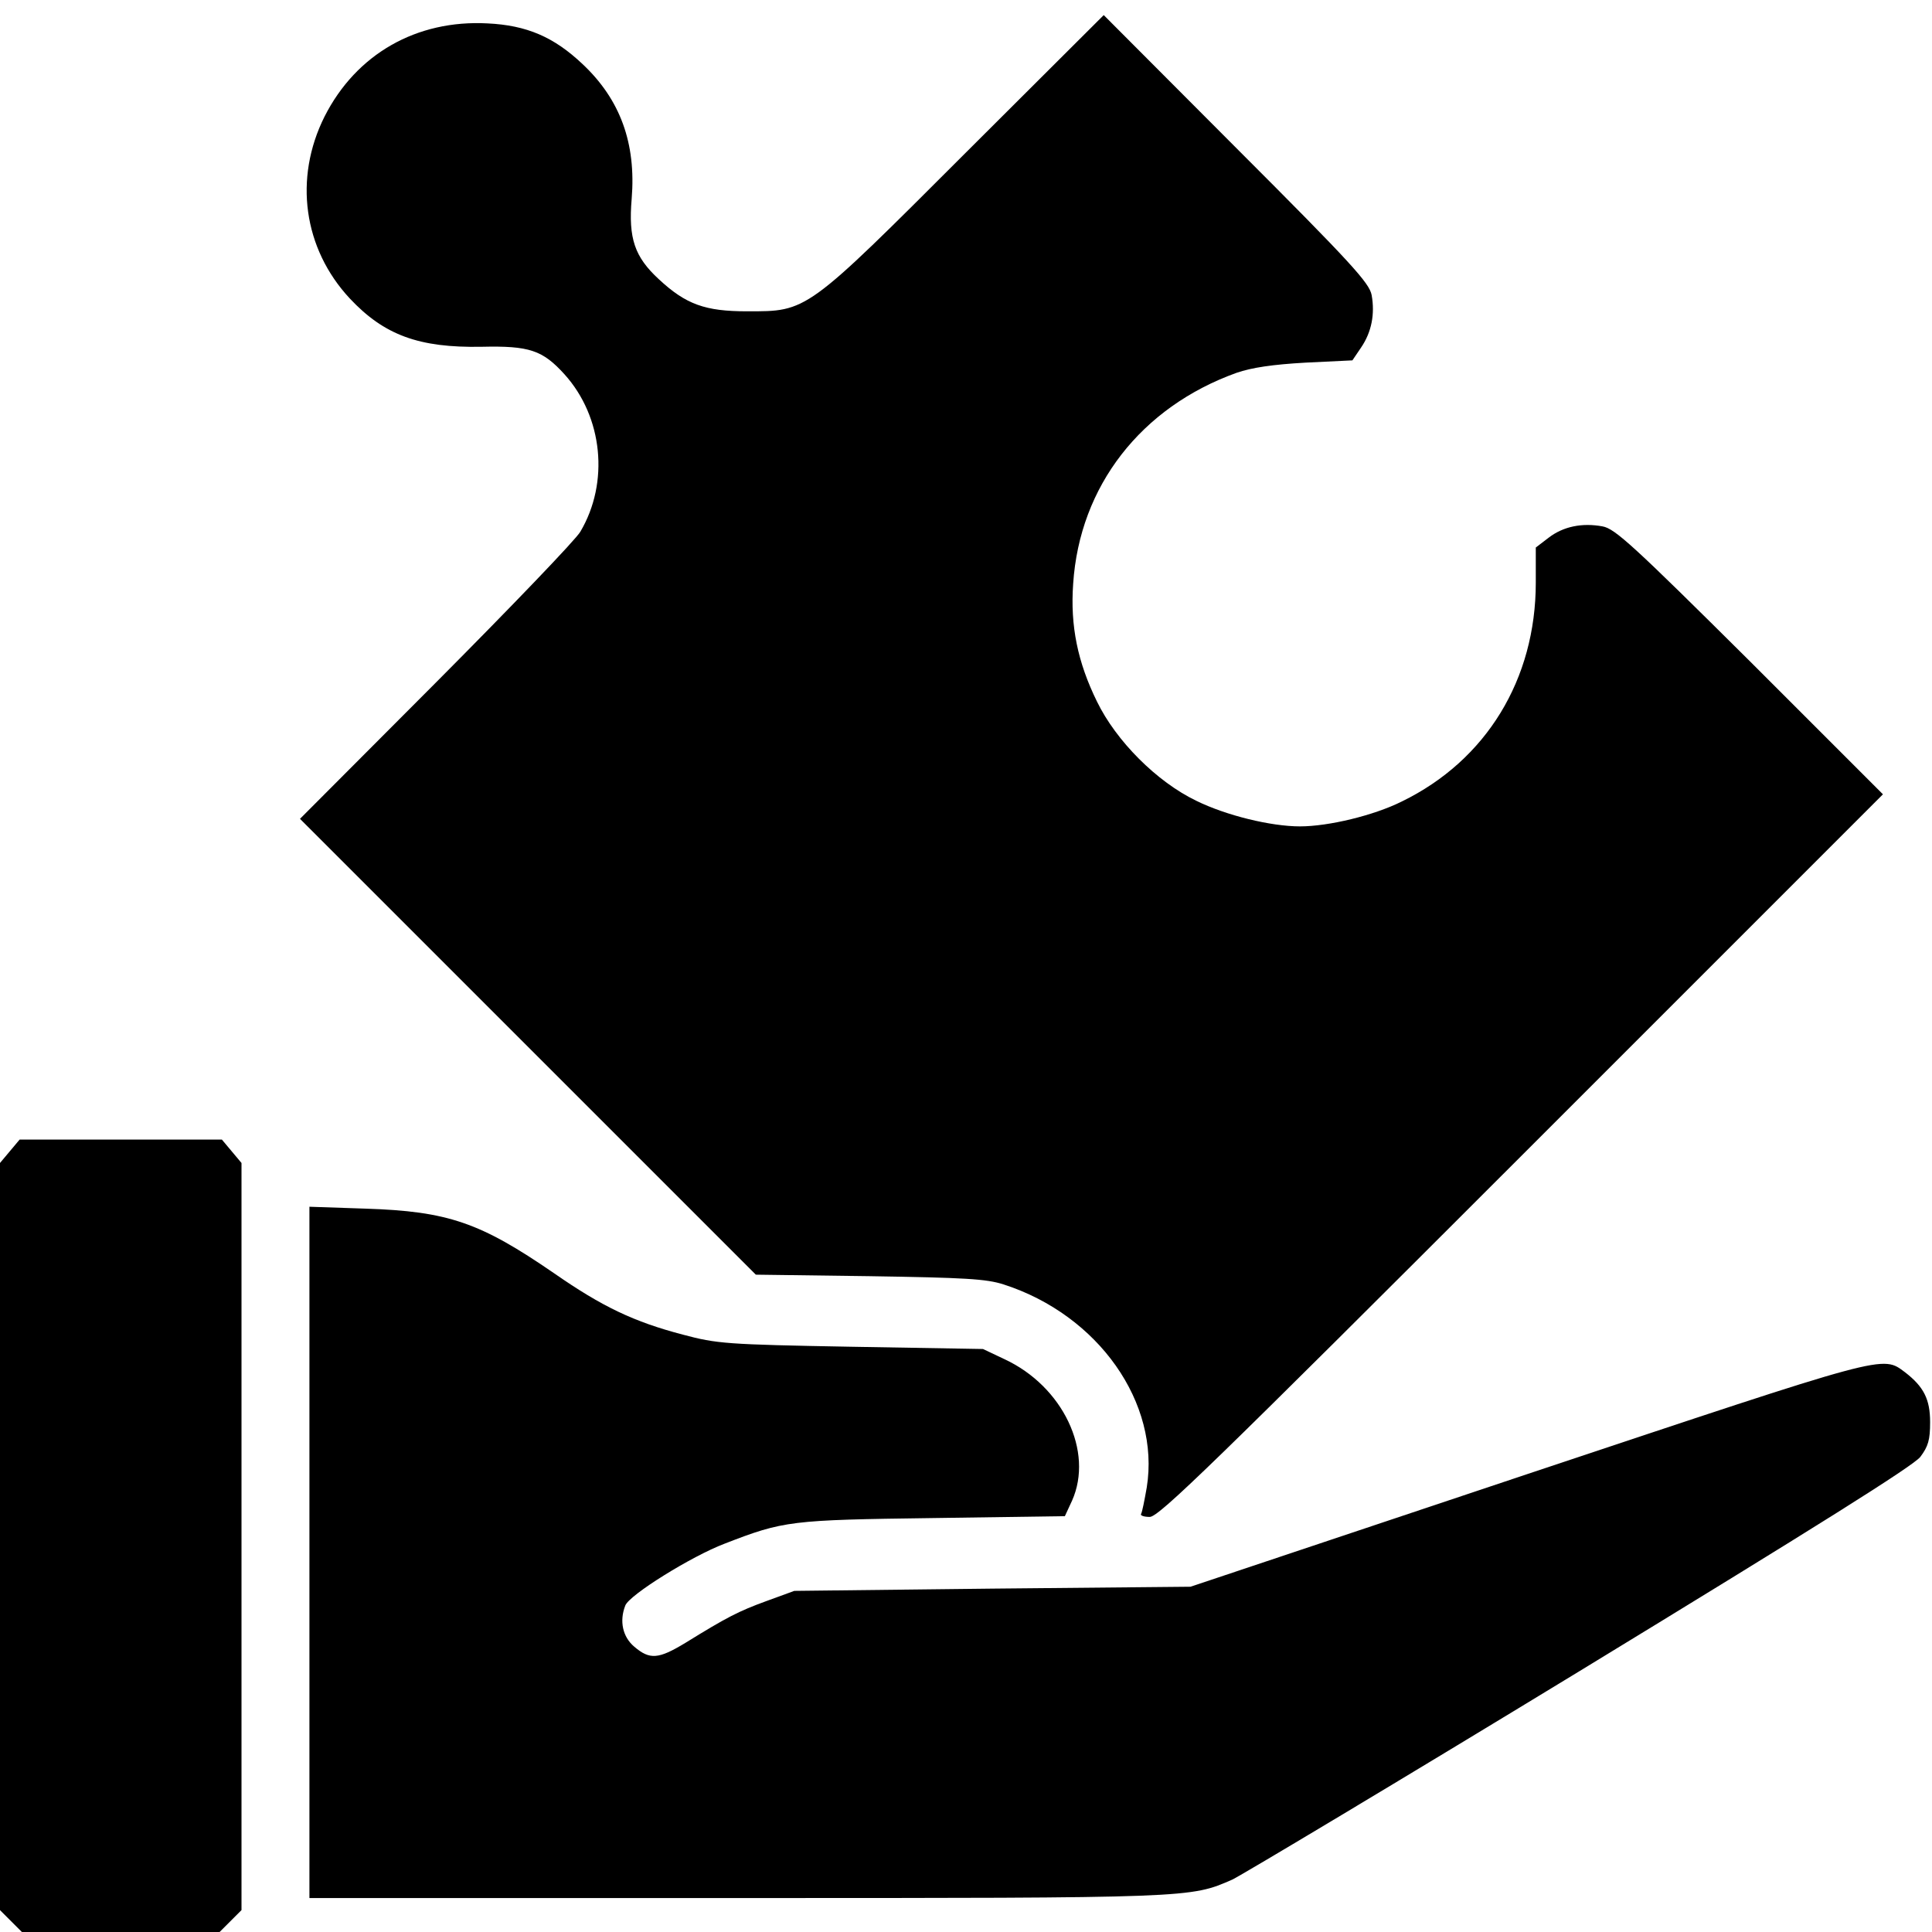
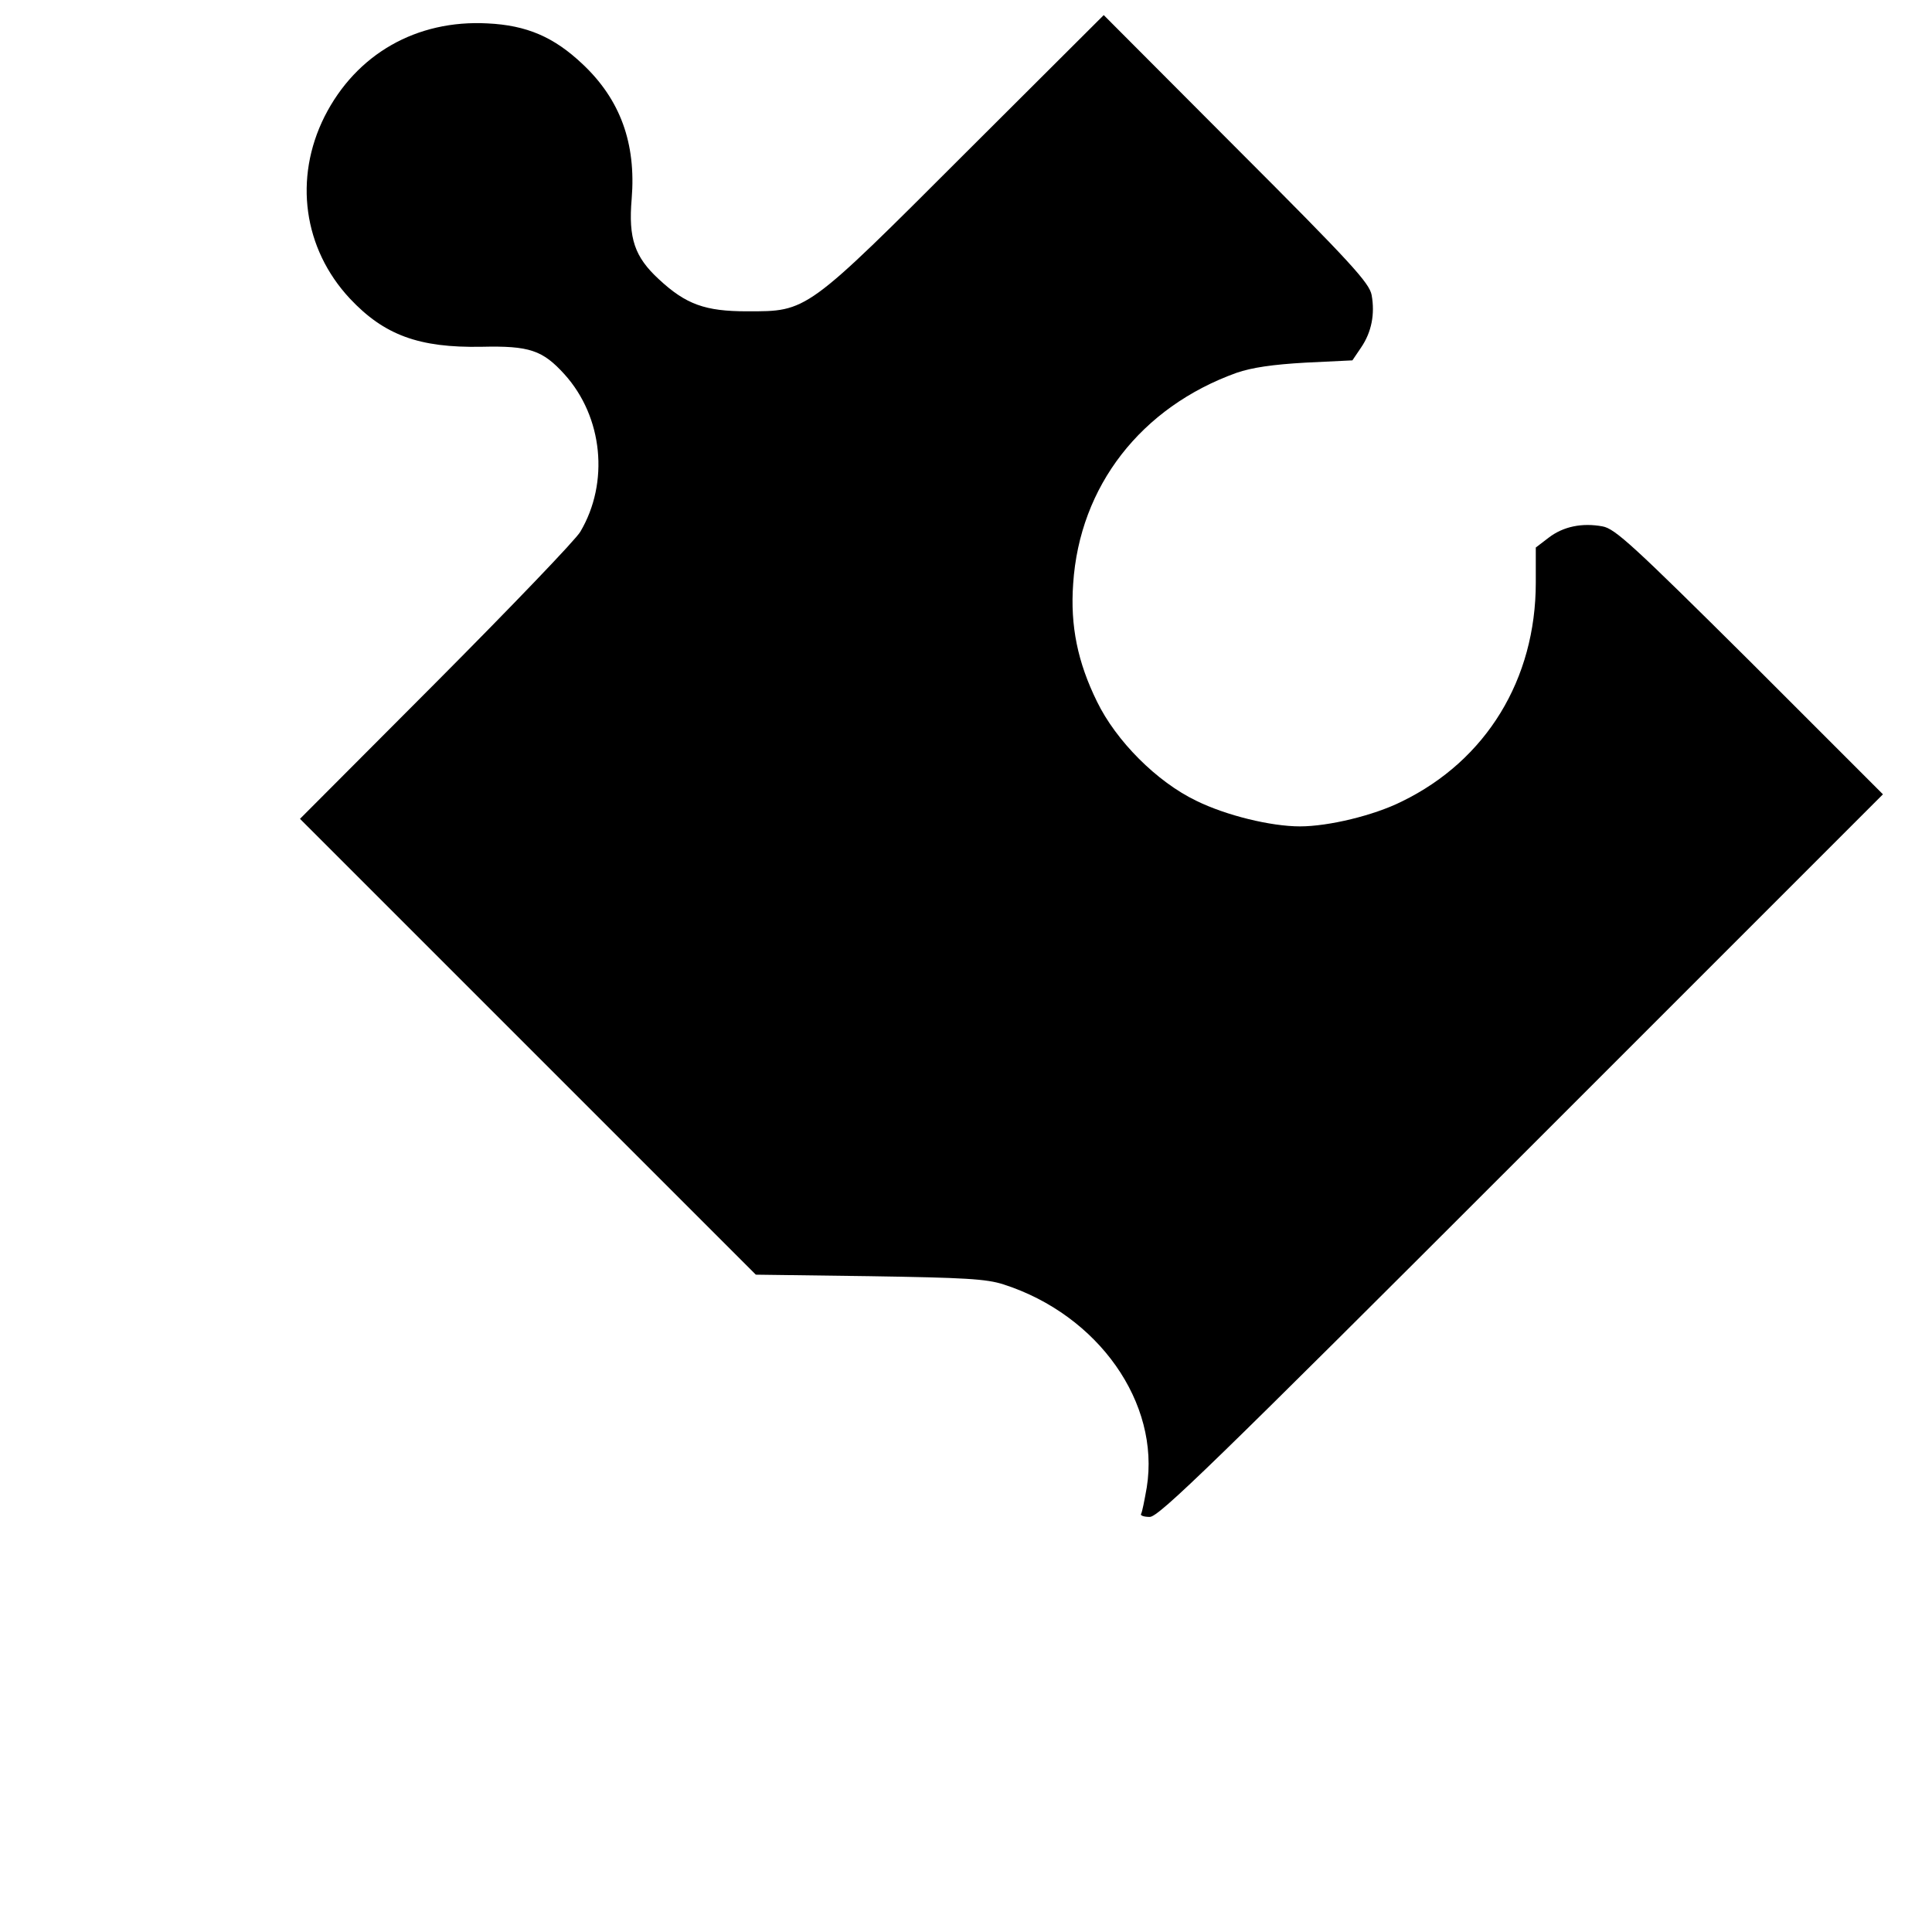
<svg xmlns="http://www.w3.org/2000/svg" version="1.0" width="70px" height="70px" viewBox="0 0 512 512" preserveAspectRatio="xMidYMid meet">
  <g transform="translate(0,512) scale(0.1,-0.1)" stroke="none">
    <path d="M2560 4716 c-426 -426 -420 -421 -580 -421 -111 0 -162 18 -234 85 -64 59 -81 108 -72 213 12 147 -30 263 -130 357 -76 72 -148 103 -252 108 -188 10 -348 -81 -432 -247 -82 -164 -56 -350 67 -482 91 -97 183 -131 349 -128 127 3 162 -9 220 -73 102 -113 119 -287 42 -417 -11 -20 -183 -199 -382 -399 l-361 -362 604 -604 604 -604 301 -4 c252 -4 310 -7 356 -22 251 -81 415 -314 379 -538 -6 -34 -12 -65 -15 -70 -3 -4 7 -8 23 -8 24 0 170 142 986 958 l957 957 -352 352 c-310 308 -358 352 -391 358 -54 10 -104 0 -143 -30 l-34 -26 0 -93 c0 -256 -131 -471 -355 -580 -74 -37 -194 -66 -270 -66 -77 0 -196 29 -275 68 -104 50 -212 158 -263 263 -51 104 -71 200 -63 312 17 259 180 468 433 559 41 14 95 22 183 27 l124 6 23 34 c28 41 37 89 28 139 -6 32 -52 83 -358 389 l-352 353 -365 -364z" />
-     <path d="M26 2069 l-26 -31 0 -990 0 -990 29 -29 29 -29 262 0 262 0 29 29 29 29 0 990 0 990 -26 31 -26 31 -268 0 -268 0 -26 -31z" />
-     <path d="M820 1006 l0 -916 1133 0 c1209 0 1201 0 1313 49 25 12 440 260 921 553 628 383 883 543 902 567 21 28 26 45 26 92 0 61 -17 94 -66 132 -62 46 -40 51 -1000 -269 l-894 -299 -525 -5 -525 -6 -74 -27 c-74 -27 -105 -43 -215 -111 -71 -43 -94 -45 -135 -10 -31 26 -40 68 -24 109 10 28 176 131 263 164 157 61 175 63 553 68 l349 5 19 41 c58 130 -24 303 -179 375 l-57 27 -350 6 c-331 6 -355 8 -445 32 -130 34 -214 74 -342 163 -195 134 -280 164 -500 171 l-148 5 0 -916z" />
  </g>
</svg>